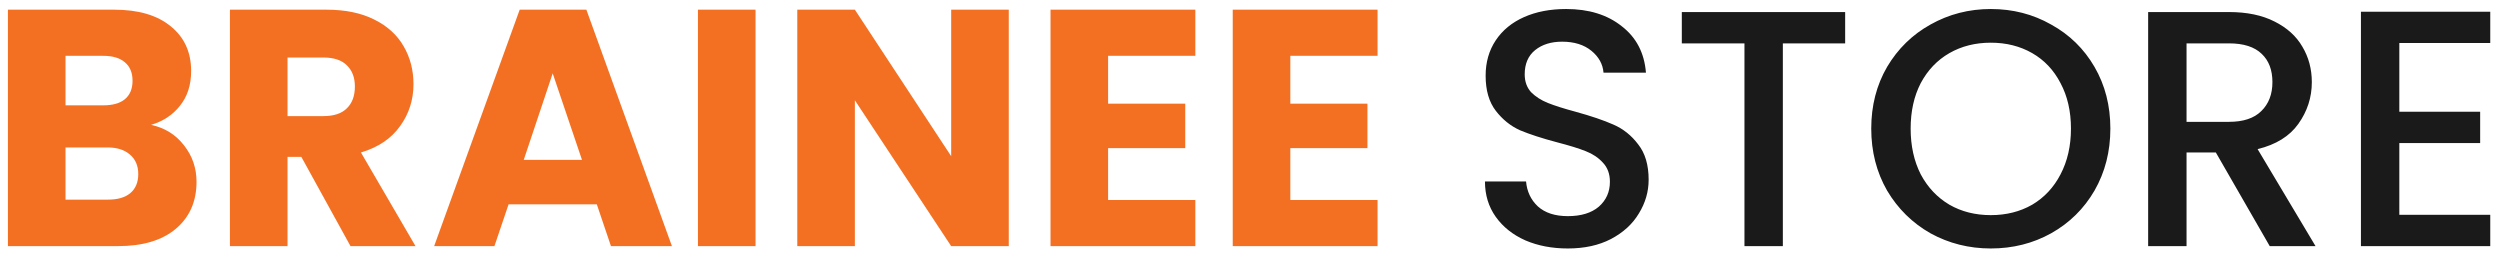
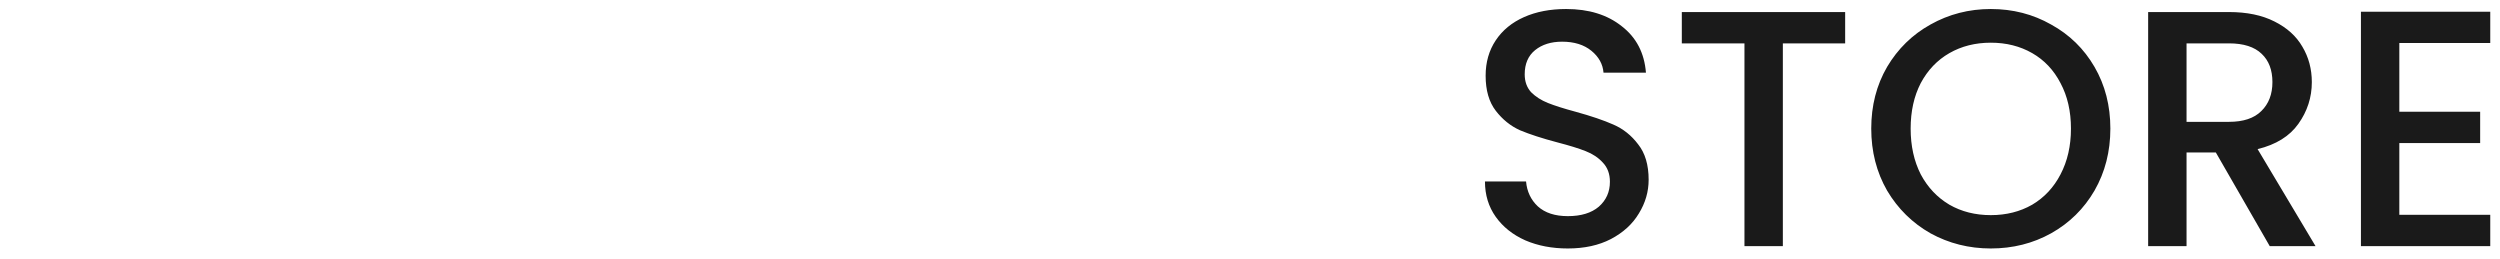
<svg xmlns="http://www.w3.org/2000/svg" width="193" height="20" viewBox="0 0 193 20" fill="none">
-   <path d="M11.662 9.64C12.719 9.865 13.569 10.394 14.21 11.226C14.851 12.041 15.172 12.977 15.172 14.034C15.172 15.559 14.635 16.773 13.56 17.674C12.503 18.558 11.021 19 9.114 19H0.612V0.748H8.828C10.683 0.748 12.13 1.173 13.17 2.022C14.227 2.871 14.756 4.024 14.756 5.48C14.756 6.555 14.47 7.447 13.898 8.158C13.343 8.869 12.598 9.363 11.662 9.64ZM5.058 8.132H7.97C8.698 8.132 9.253 7.976 9.634 7.664C10.033 7.335 10.232 6.858 10.232 6.234C10.232 5.61 10.033 5.133 9.634 4.804C9.253 4.475 8.698 4.31 7.97 4.31H5.058V8.132ZM8.334 15.412C9.079 15.412 9.651 15.247 10.05 14.918C10.466 14.571 10.674 14.077 10.674 13.436C10.674 12.795 10.457 12.292 10.024 11.928C9.608 11.564 9.027 11.382 8.282 11.382H5.058V15.412H8.334ZM27.059 19L23.263 12.11H22.197V19H17.751V0.748H25.213C26.651 0.748 27.873 0.999 28.879 1.502C29.901 2.005 30.664 2.698 31.167 3.582C31.669 4.449 31.921 5.419 31.921 6.494C31.921 7.707 31.574 8.791 30.881 9.744C30.205 10.697 29.199 11.373 27.865 11.772L32.077 19H27.059ZM22.197 8.964H24.953C25.767 8.964 26.374 8.765 26.773 8.366C27.189 7.967 27.397 7.404 27.397 6.676C27.397 5.983 27.189 5.437 26.773 5.038C26.374 4.639 25.767 4.44 24.953 4.44H22.197V8.964ZM46.074 15.776H39.262L38.17 19H33.516L40.12 0.748H45.268L51.872 19H47.166L46.074 15.776ZM44.93 12.344L42.668 5.662L40.432 12.344H44.93ZM58.328 0.748V19H53.882V0.748H58.328ZM77.877 19H73.431L65.996 7.742V19H61.55V0.748H65.996L73.431 12.058V0.748H77.877V19ZM85.546 4.31V8.002H91.5V11.434H85.546V15.438H92.28V19H81.1V0.748H92.28V4.31H85.546ZM99.613 4.31V8.002H105.567V11.434H99.613V15.438H106.347V19H95.167V0.748H106.347V4.31H99.613Z" fill="#F37023" />
  <path d="M121.035 19.182C119.822 19.182 118.73 18.974 117.759 18.558C116.788 18.125 116.026 17.518 115.471 16.738C114.916 15.958 114.639 15.048 114.639 14.008H117.811C117.88 14.788 118.184 15.429 118.721 15.932C119.276 16.435 120.047 16.686 121.035 16.686C122.058 16.686 122.855 16.443 123.427 15.958C123.999 15.455 124.285 14.814 124.285 14.034C124.285 13.427 124.103 12.933 123.739 12.552C123.392 12.171 122.95 11.876 122.413 11.668C121.893 11.46 121.165 11.235 120.229 10.992C119.05 10.68 118.088 10.368 117.343 10.056C116.615 9.727 115.991 9.224 115.471 8.548C114.951 7.872 114.691 6.971 114.691 5.844C114.691 4.804 114.951 3.894 115.471 3.114C115.991 2.334 116.719 1.736 117.655 1.32C118.591 0.904 119.674 0.696 120.905 0.696C122.656 0.696 124.086 1.138 125.195 2.022C126.322 2.889 126.946 4.085 127.067 5.61H123.791C123.739 4.951 123.427 4.388 122.855 3.92C122.283 3.452 121.529 3.218 120.593 3.218C119.744 3.218 119.05 3.435 118.513 3.868C117.976 4.301 117.707 4.925 117.707 5.74C117.707 6.295 117.872 6.754 118.201 7.118C118.548 7.465 118.981 7.742 119.501 7.95C120.021 8.158 120.732 8.383 121.633 8.626C122.829 8.955 123.8 9.285 124.545 9.614C125.308 9.943 125.949 10.455 126.469 11.148C127.006 11.824 127.275 12.734 127.275 13.878C127.275 14.797 127.024 15.663 126.521 16.478C126.036 17.293 125.316 17.951 124.363 18.454C123.427 18.939 122.318 19.182 121.035 19.182ZM142.446 0.93V3.348H137.636V19H134.672V3.348H129.836V0.93H142.446ZM153.69 19.182C152.009 19.182 150.457 18.792 149.036 18.012C147.632 17.215 146.514 16.114 145.682 14.71C144.867 13.289 144.46 11.694 144.46 9.926C144.46 8.158 144.867 6.572 145.682 5.168C146.514 3.764 147.632 2.672 149.036 1.892C150.457 1.095 152.009 0.696 153.69 0.696C155.389 0.696 156.94 1.095 158.344 1.892C159.765 2.672 160.883 3.764 161.698 5.168C162.513 6.572 162.92 8.158 162.92 9.926C162.92 11.694 162.513 13.289 161.698 14.71C160.883 16.114 159.765 17.215 158.344 18.012C156.94 18.792 155.389 19.182 153.69 19.182ZM153.69 16.608C154.886 16.608 155.952 16.339 156.888 15.802C157.824 15.247 158.552 14.467 159.072 13.462C159.609 12.439 159.878 11.261 159.878 9.926C159.878 8.591 159.609 7.421 159.072 6.416C158.552 5.411 157.824 4.639 156.888 4.102C155.952 3.565 154.886 3.296 153.69 3.296C152.494 3.296 151.428 3.565 150.492 4.102C149.556 4.639 148.819 5.411 148.282 6.416C147.762 7.421 147.502 8.591 147.502 9.926C147.502 11.261 147.762 12.439 148.282 13.462C148.819 14.467 149.556 15.247 150.492 15.802C151.428 16.339 152.494 16.608 153.69 16.608ZM175.223 19L171.063 11.772H168.801V19H165.837V0.93H172.077C173.463 0.93 174.633 1.173 175.587 1.658C176.557 2.143 177.277 2.793 177.745 3.608C178.23 4.423 178.473 5.333 178.473 6.338C178.473 7.517 178.126 8.591 177.433 9.562C176.757 10.515 175.708 11.165 174.287 11.512L178.759 19H175.223ZM168.801 9.406H172.077C173.186 9.406 174.018 9.129 174.573 8.574C175.145 8.019 175.431 7.274 175.431 6.338C175.431 5.402 175.153 4.674 174.599 4.154C174.044 3.617 173.203 3.348 172.077 3.348H168.801V9.406ZM185.228 3.322V8.626H191.468V11.044H185.228V16.582H192.248V19H182.264V0.904H192.248V3.322H185.228Z" fill="#1A1A1A" />
</svg>